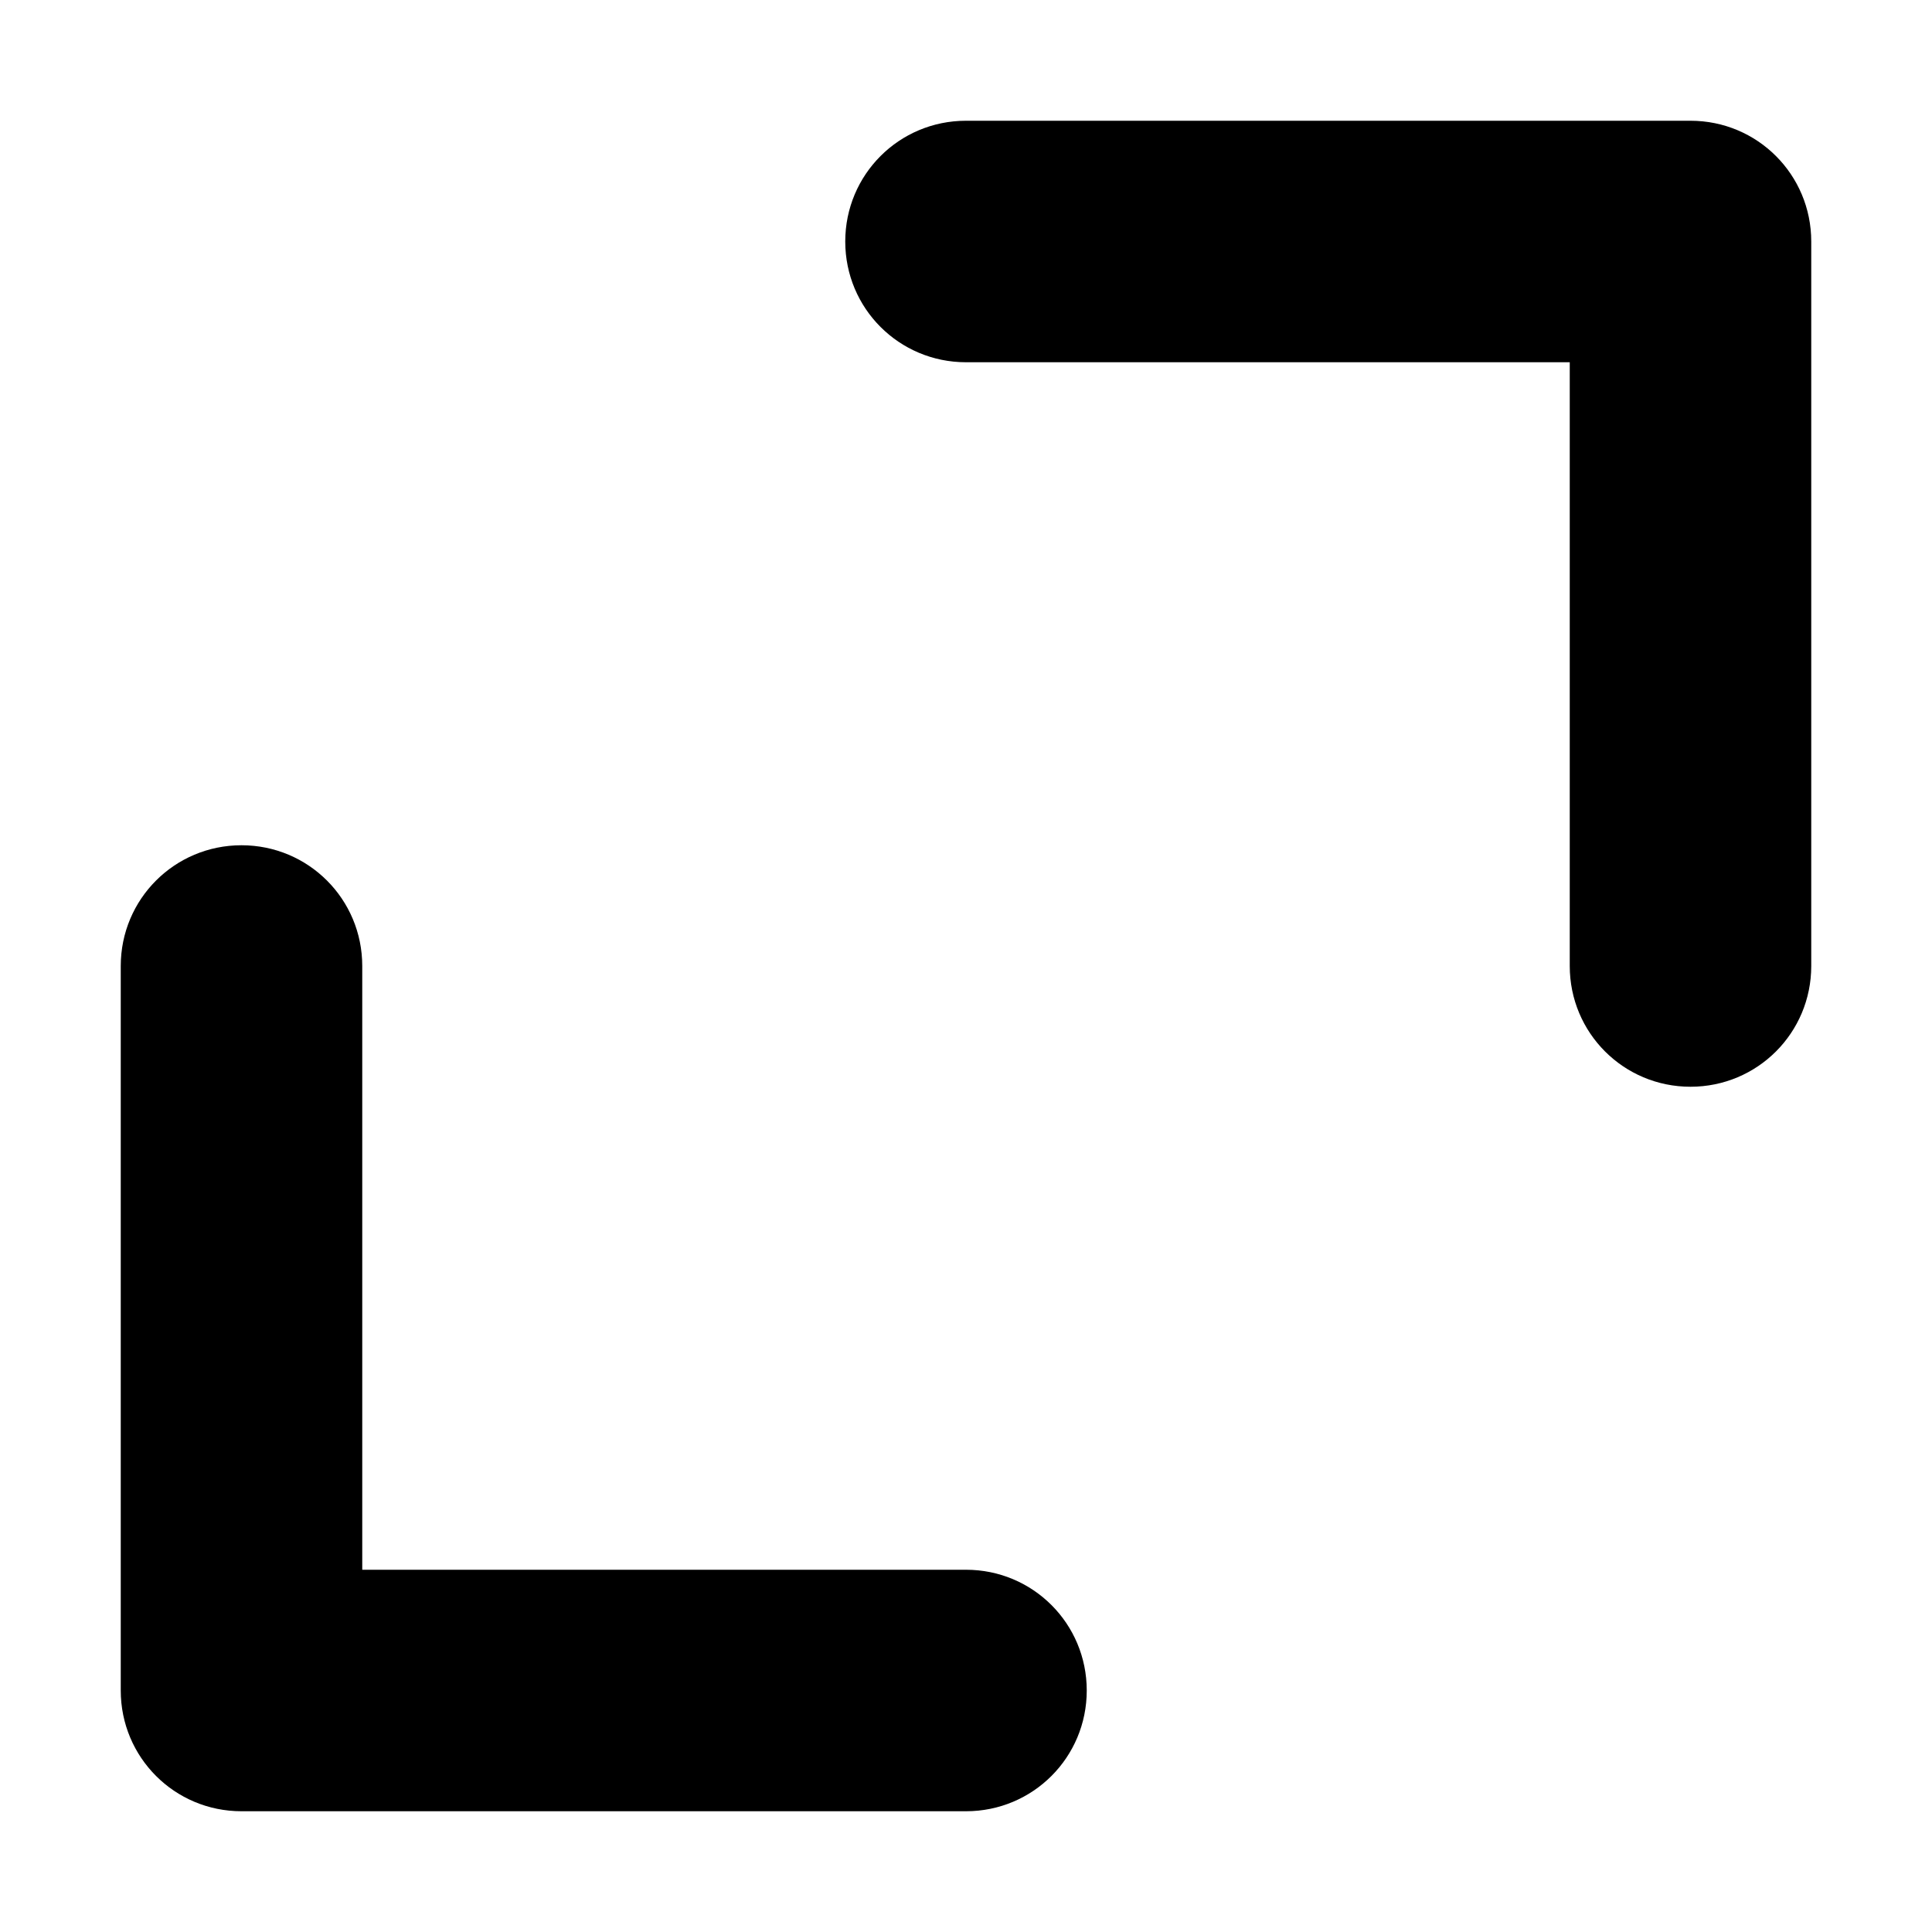
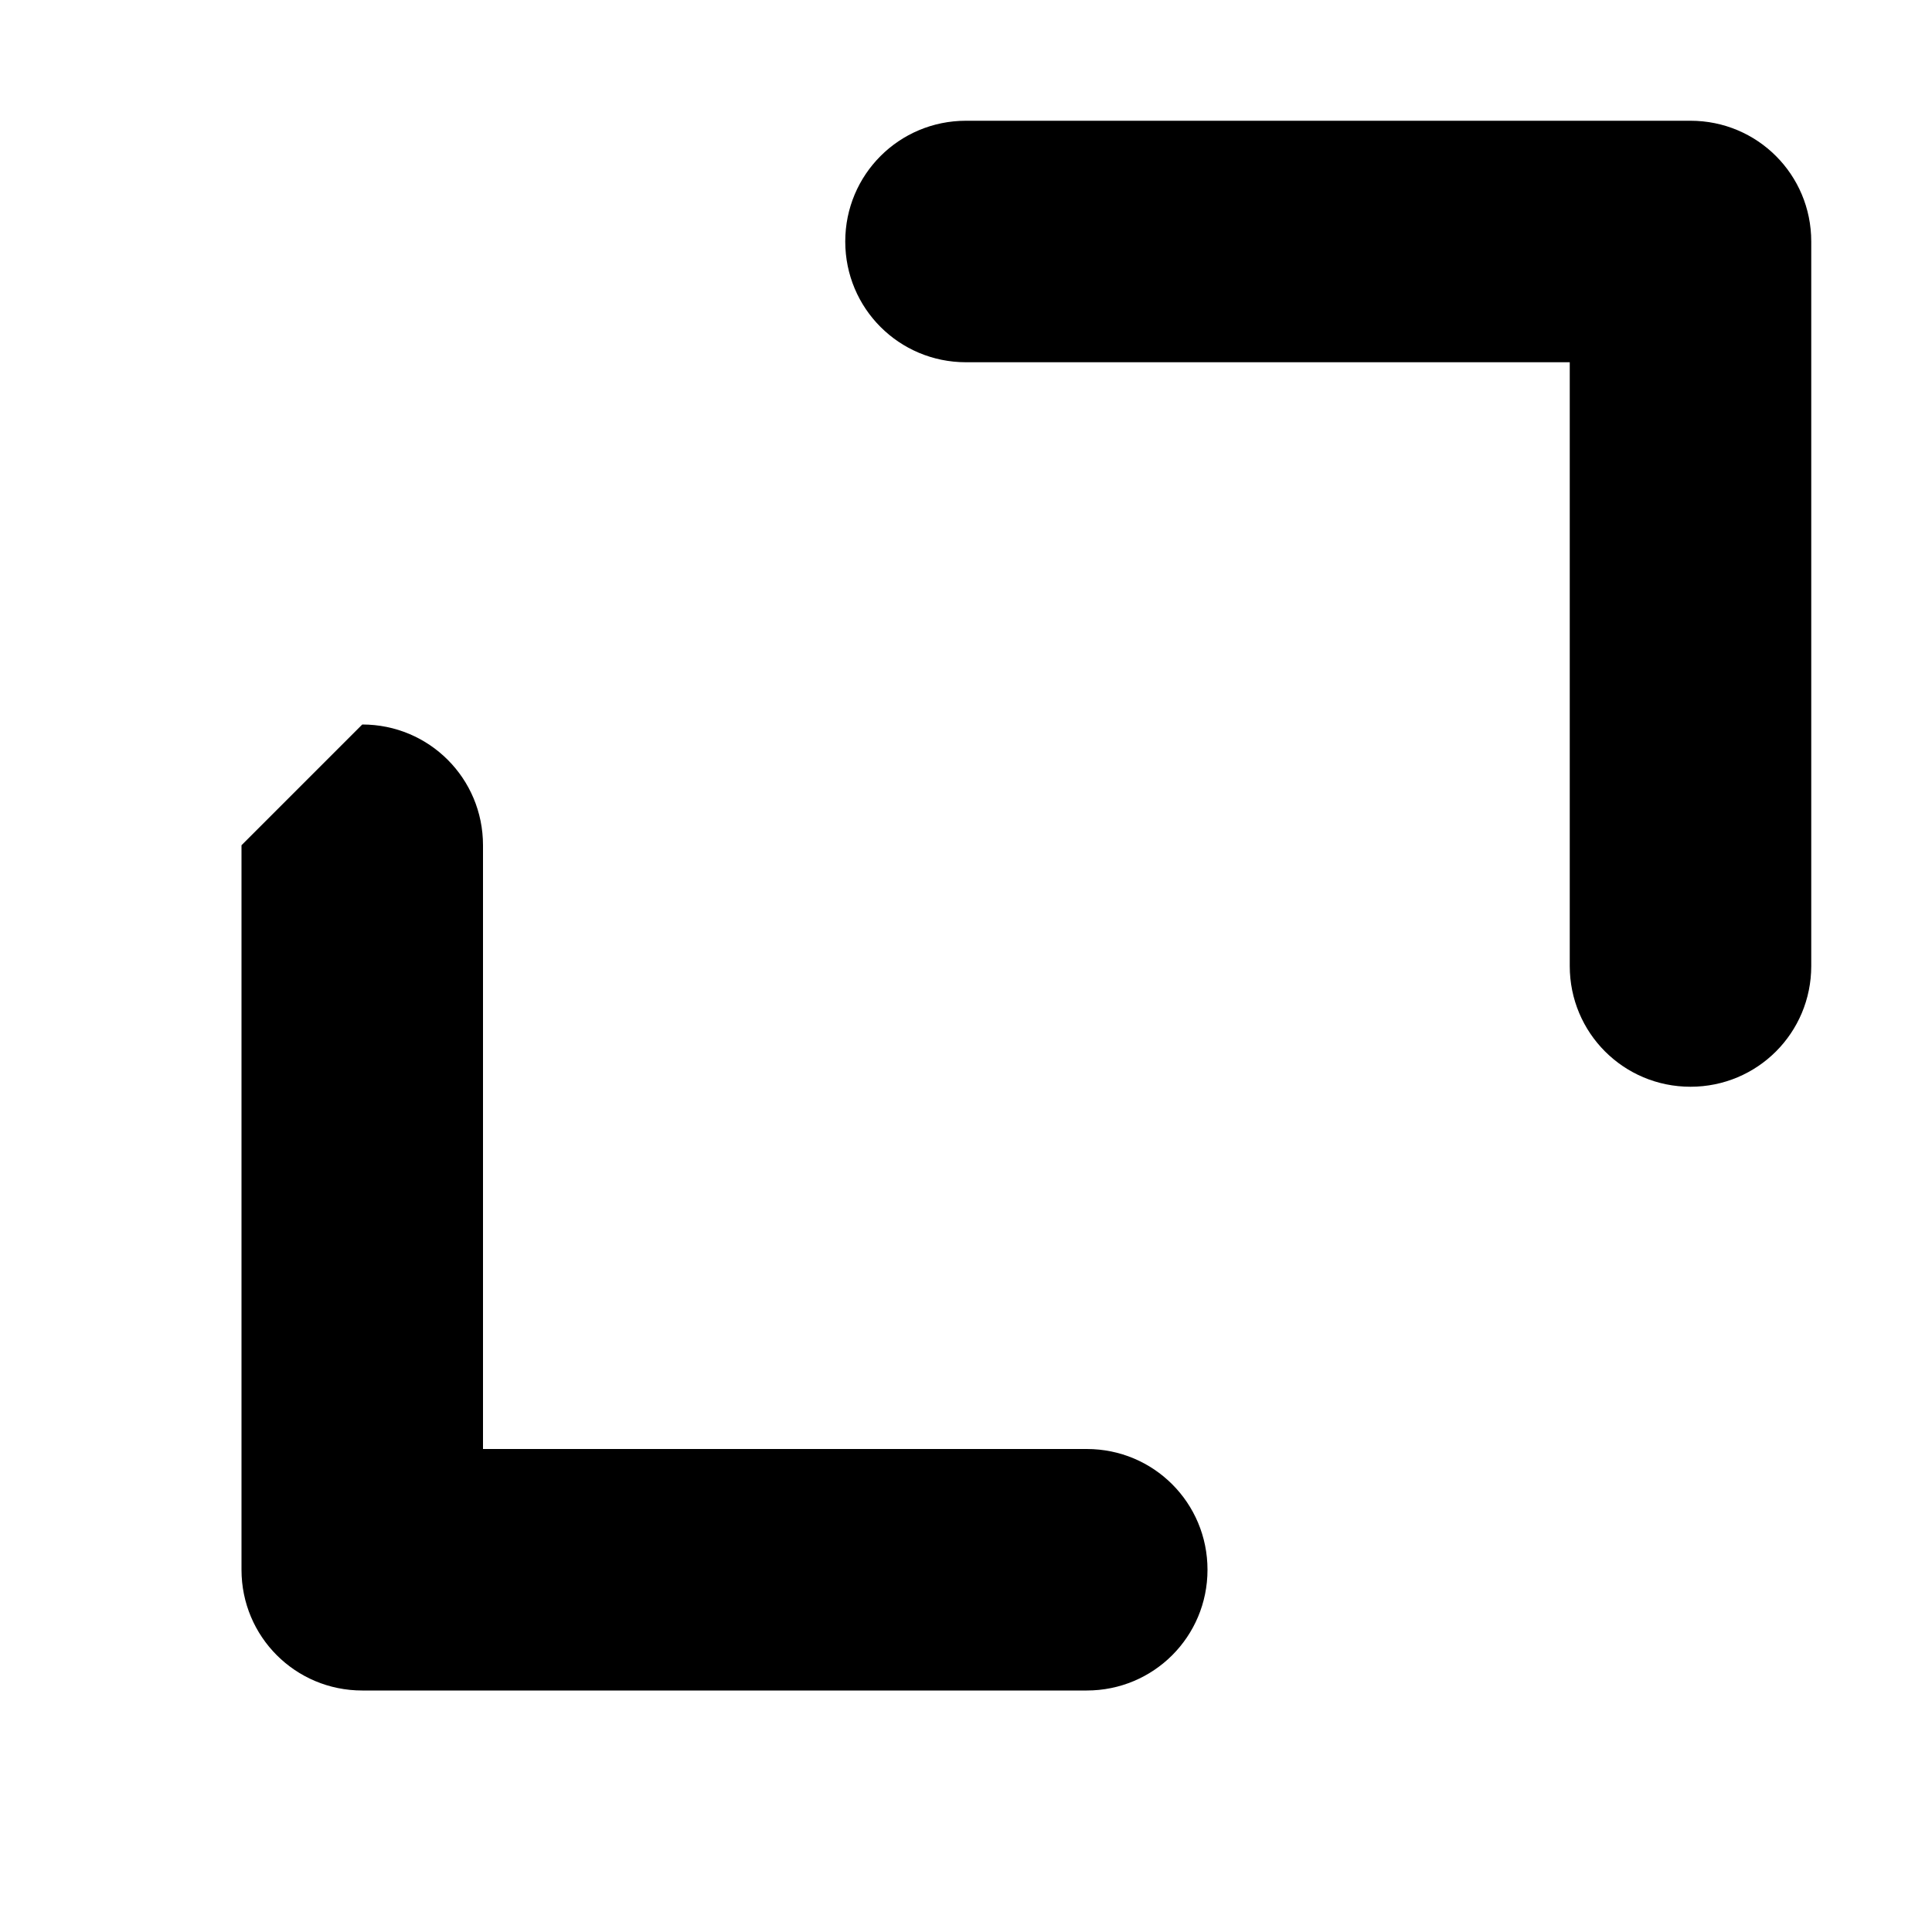
<svg xmlns="http://www.w3.org/2000/svg" version="1.1" viewbox="0 0 16 16" width="16" height="16">
-   <path d="m8 1c-0.554 0-1 0.446-1 1s0.446 1 1 1h5v5c0 0.554 0.446 1 1 1s1-0.446 1-1v-6c0-0.554-0.446-1-1-1h-6zm-6 6c-0.554 0-1 0.446-1 1v6c0 0.554 0.446 1 1 1h6c0.554 0 1-0.446 1-1s-0.446-1-1-1h-5v-5c0-0.554-0.446-1-1-1z" />
+   <path d="m8 1c-0.554 0-1 0.446-1 1s0.446 1 1 1h5v5c0 0.554 0.446 1 1 1s1-0.446 1-1v-6c0-0.554-0.446-1-1-1h-6zm-6 6v6c0 0.554 0.446 1 1 1h6c0.554 0 1-0.446 1-1s-0.446-1-1-1h-5v-5c0-0.554-0.446-1-1-1z" />
</svg>